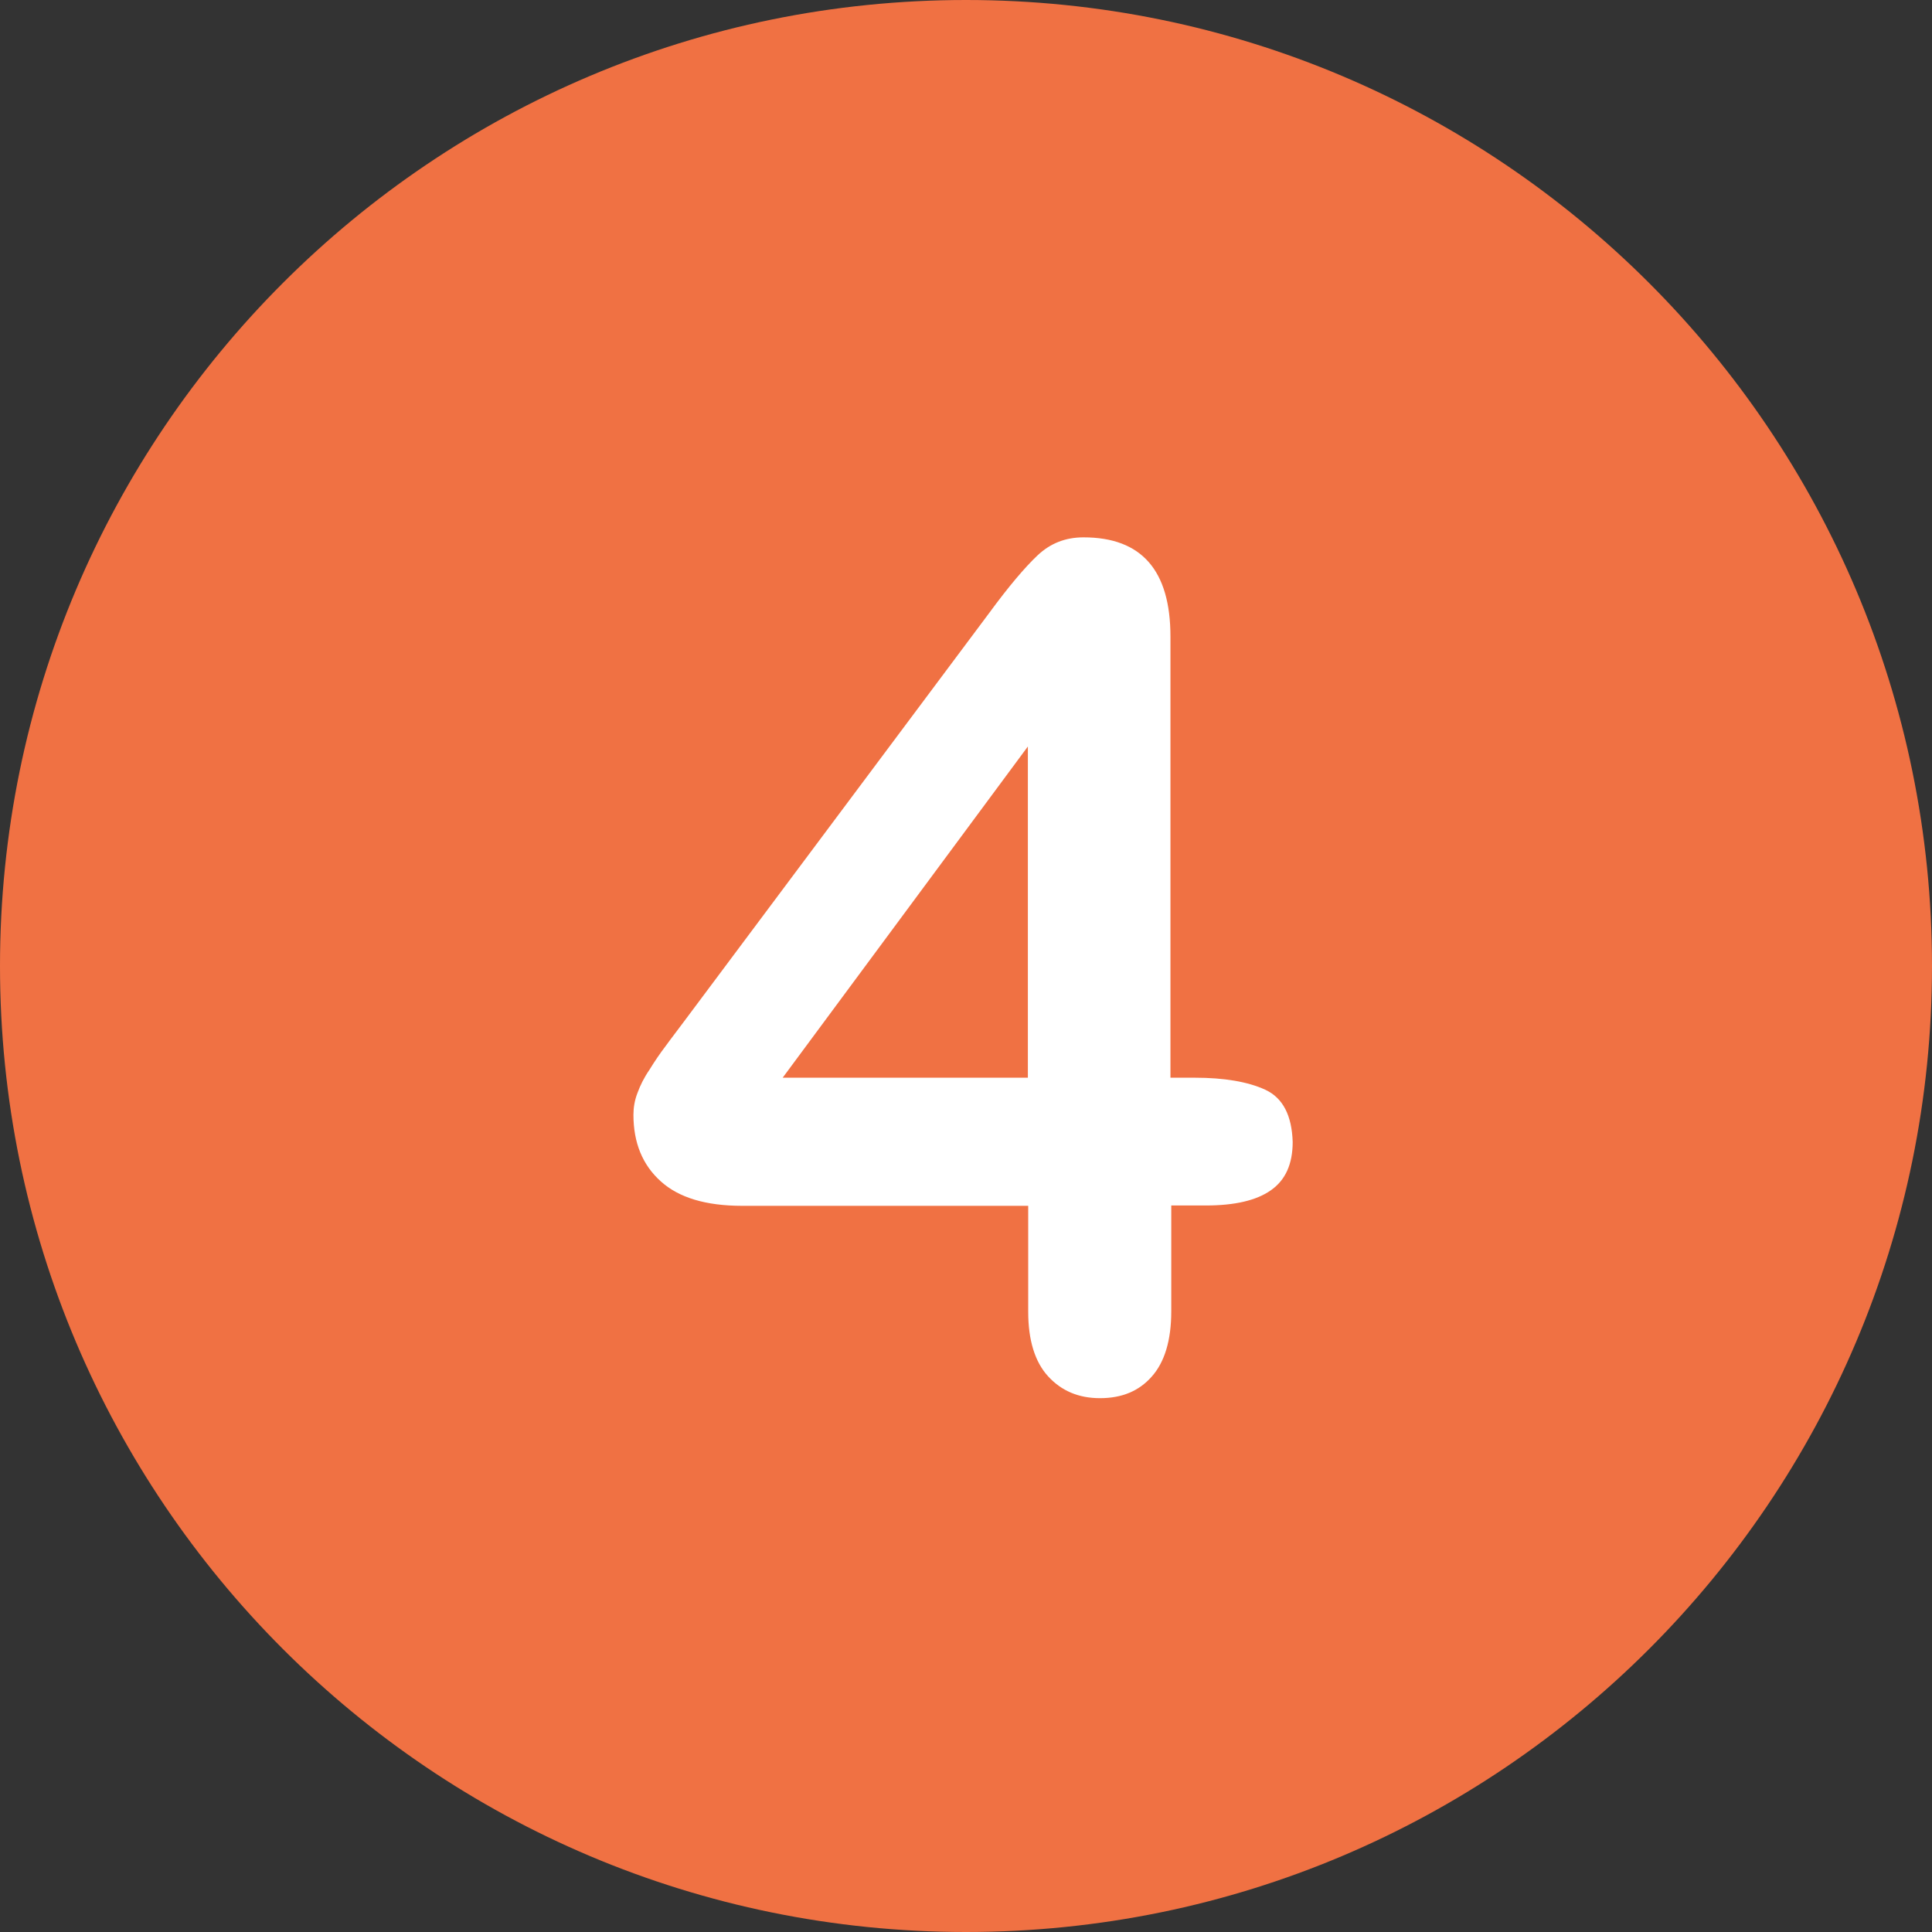
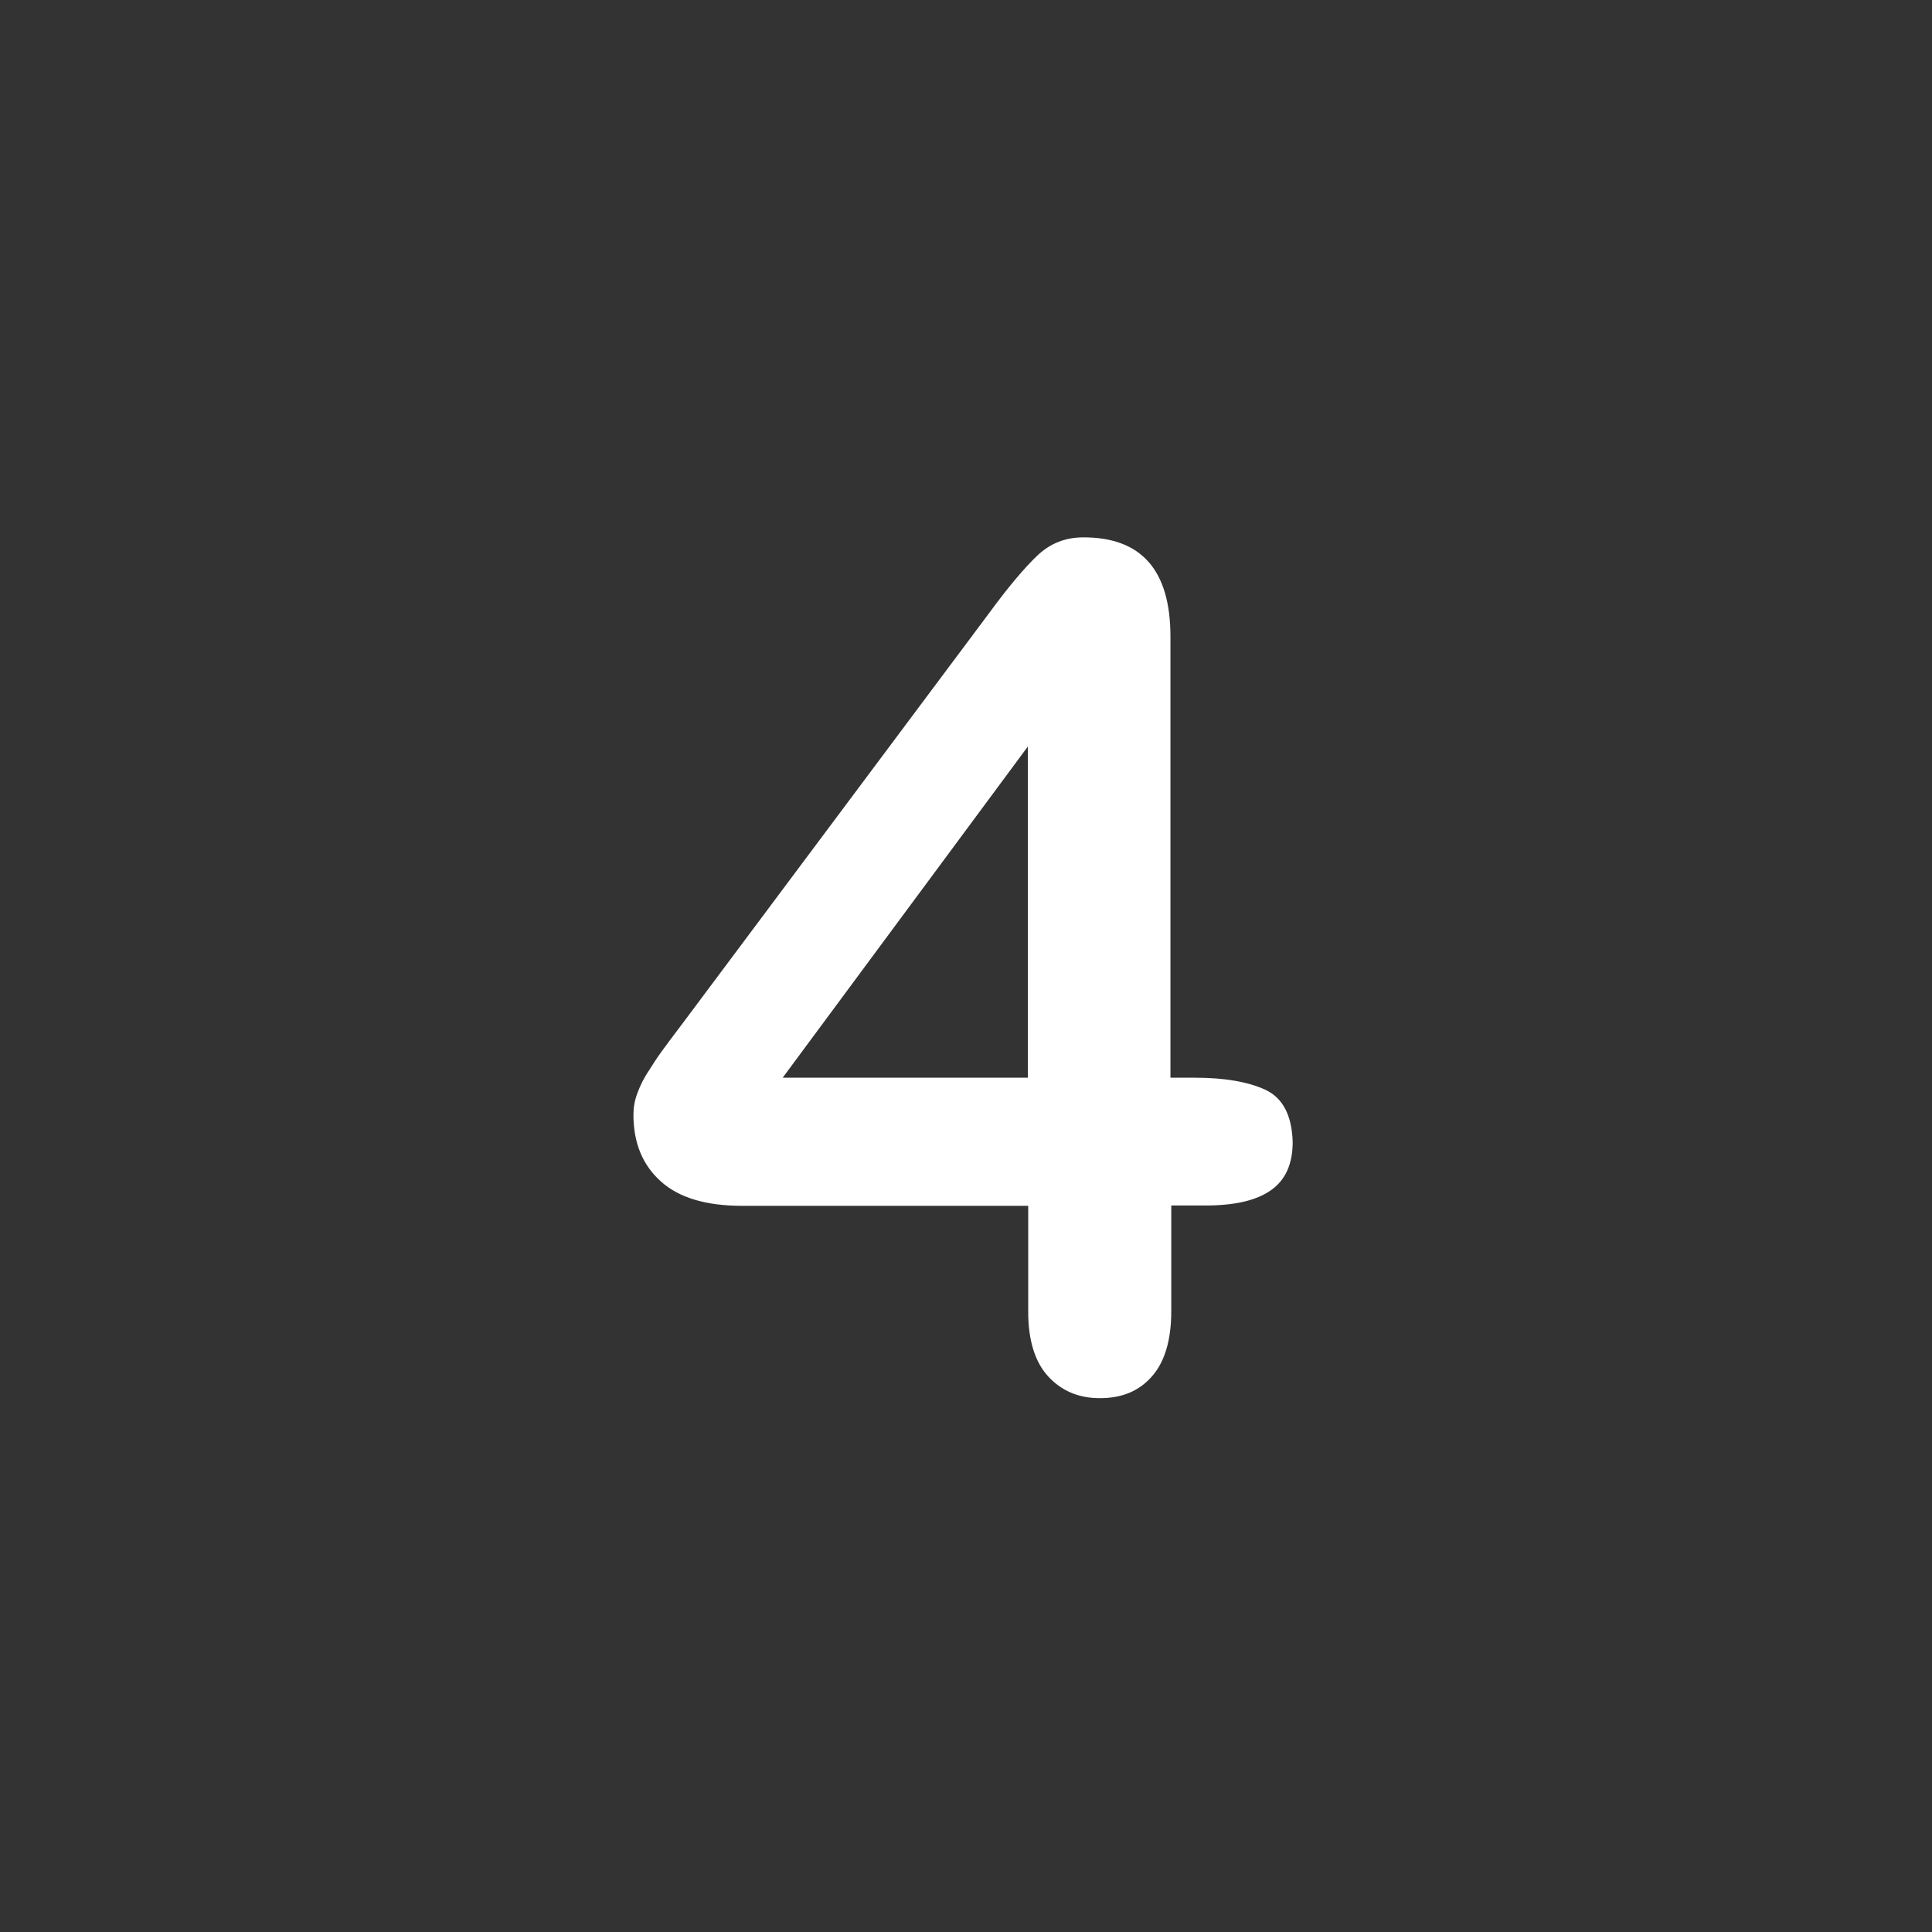
<svg xmlns="http://www.w3.org/2000/svg" width="60" viewBox="0 0 45 45" height="60" preserveAspectRatio="xMidYMid meet">
  <rect x="0" y="0" width="45" height="45" fill="#333333" stroke="none" />
-   <path fill="#f07143" d="M 22.5 0 C 10.074 0 0 10.074 0 22.5 C 0 34.926 10.074 45 22.5 45 C 34.926 45 45 34.926 45 22.5 C 45 10.074 34.926 0 22.5 0 Z M 22.5 0 " fill-opacity="1" fill-rule="nonzero" />
  <path fill="#ffffff" d="M 29.473 25.383 C 29.066 25.195 28.512 25.102 27.832 25.102 L 27.262 25.102 L 27.262 14.828 C 27.262 13.285 26.59 12.516 25.238 12.516 C 24.82 12.516 24.469 12.652 24.168 12.934 C 23.871 13.215 23.496 13.656 23.035 14.285 L 15.996 23.707 C 15.809 23.961 15.637 24.18 15.508 24.359 C 15.371 24.539 15.246 24.723 15.129 24.914 C 15 25.102 14.91 25.285 14.848 25.457 C 14.781 25.629 14.754 25.801 14.754 25.965 C 14.754 26.617 14.965 27.133 15.391 27.516 C 15.809 27.895 16.441 28.086 17.285 28.086 L 23.949 28.086 L 23.949 30.555 C 23.949 31.215 24.105 31.723 24.414 32.059 C 24.723 32.395 25.121 32.566 25.621 32.566 C 26.129 32.566 26.527 32.402 26.824 32.066 C 27.125 31.73 27.281 31.223 27.281 30.543 L 27.281 28.078 L 28.086 28.078 C 28.758 28.078 29.266 27.961 29.602 27.723 C 29.938 27.488 30.109 27.117 30.109 26.598 C 30.09 25.984 29.883 25.574 29.473 25.383 M 23.941 25.102 L 18.23 25.102 L 23.941 17.387 Z M 23.941 25.102 " fill-opacity="1" fill-rule="nonzero" />
</svg>